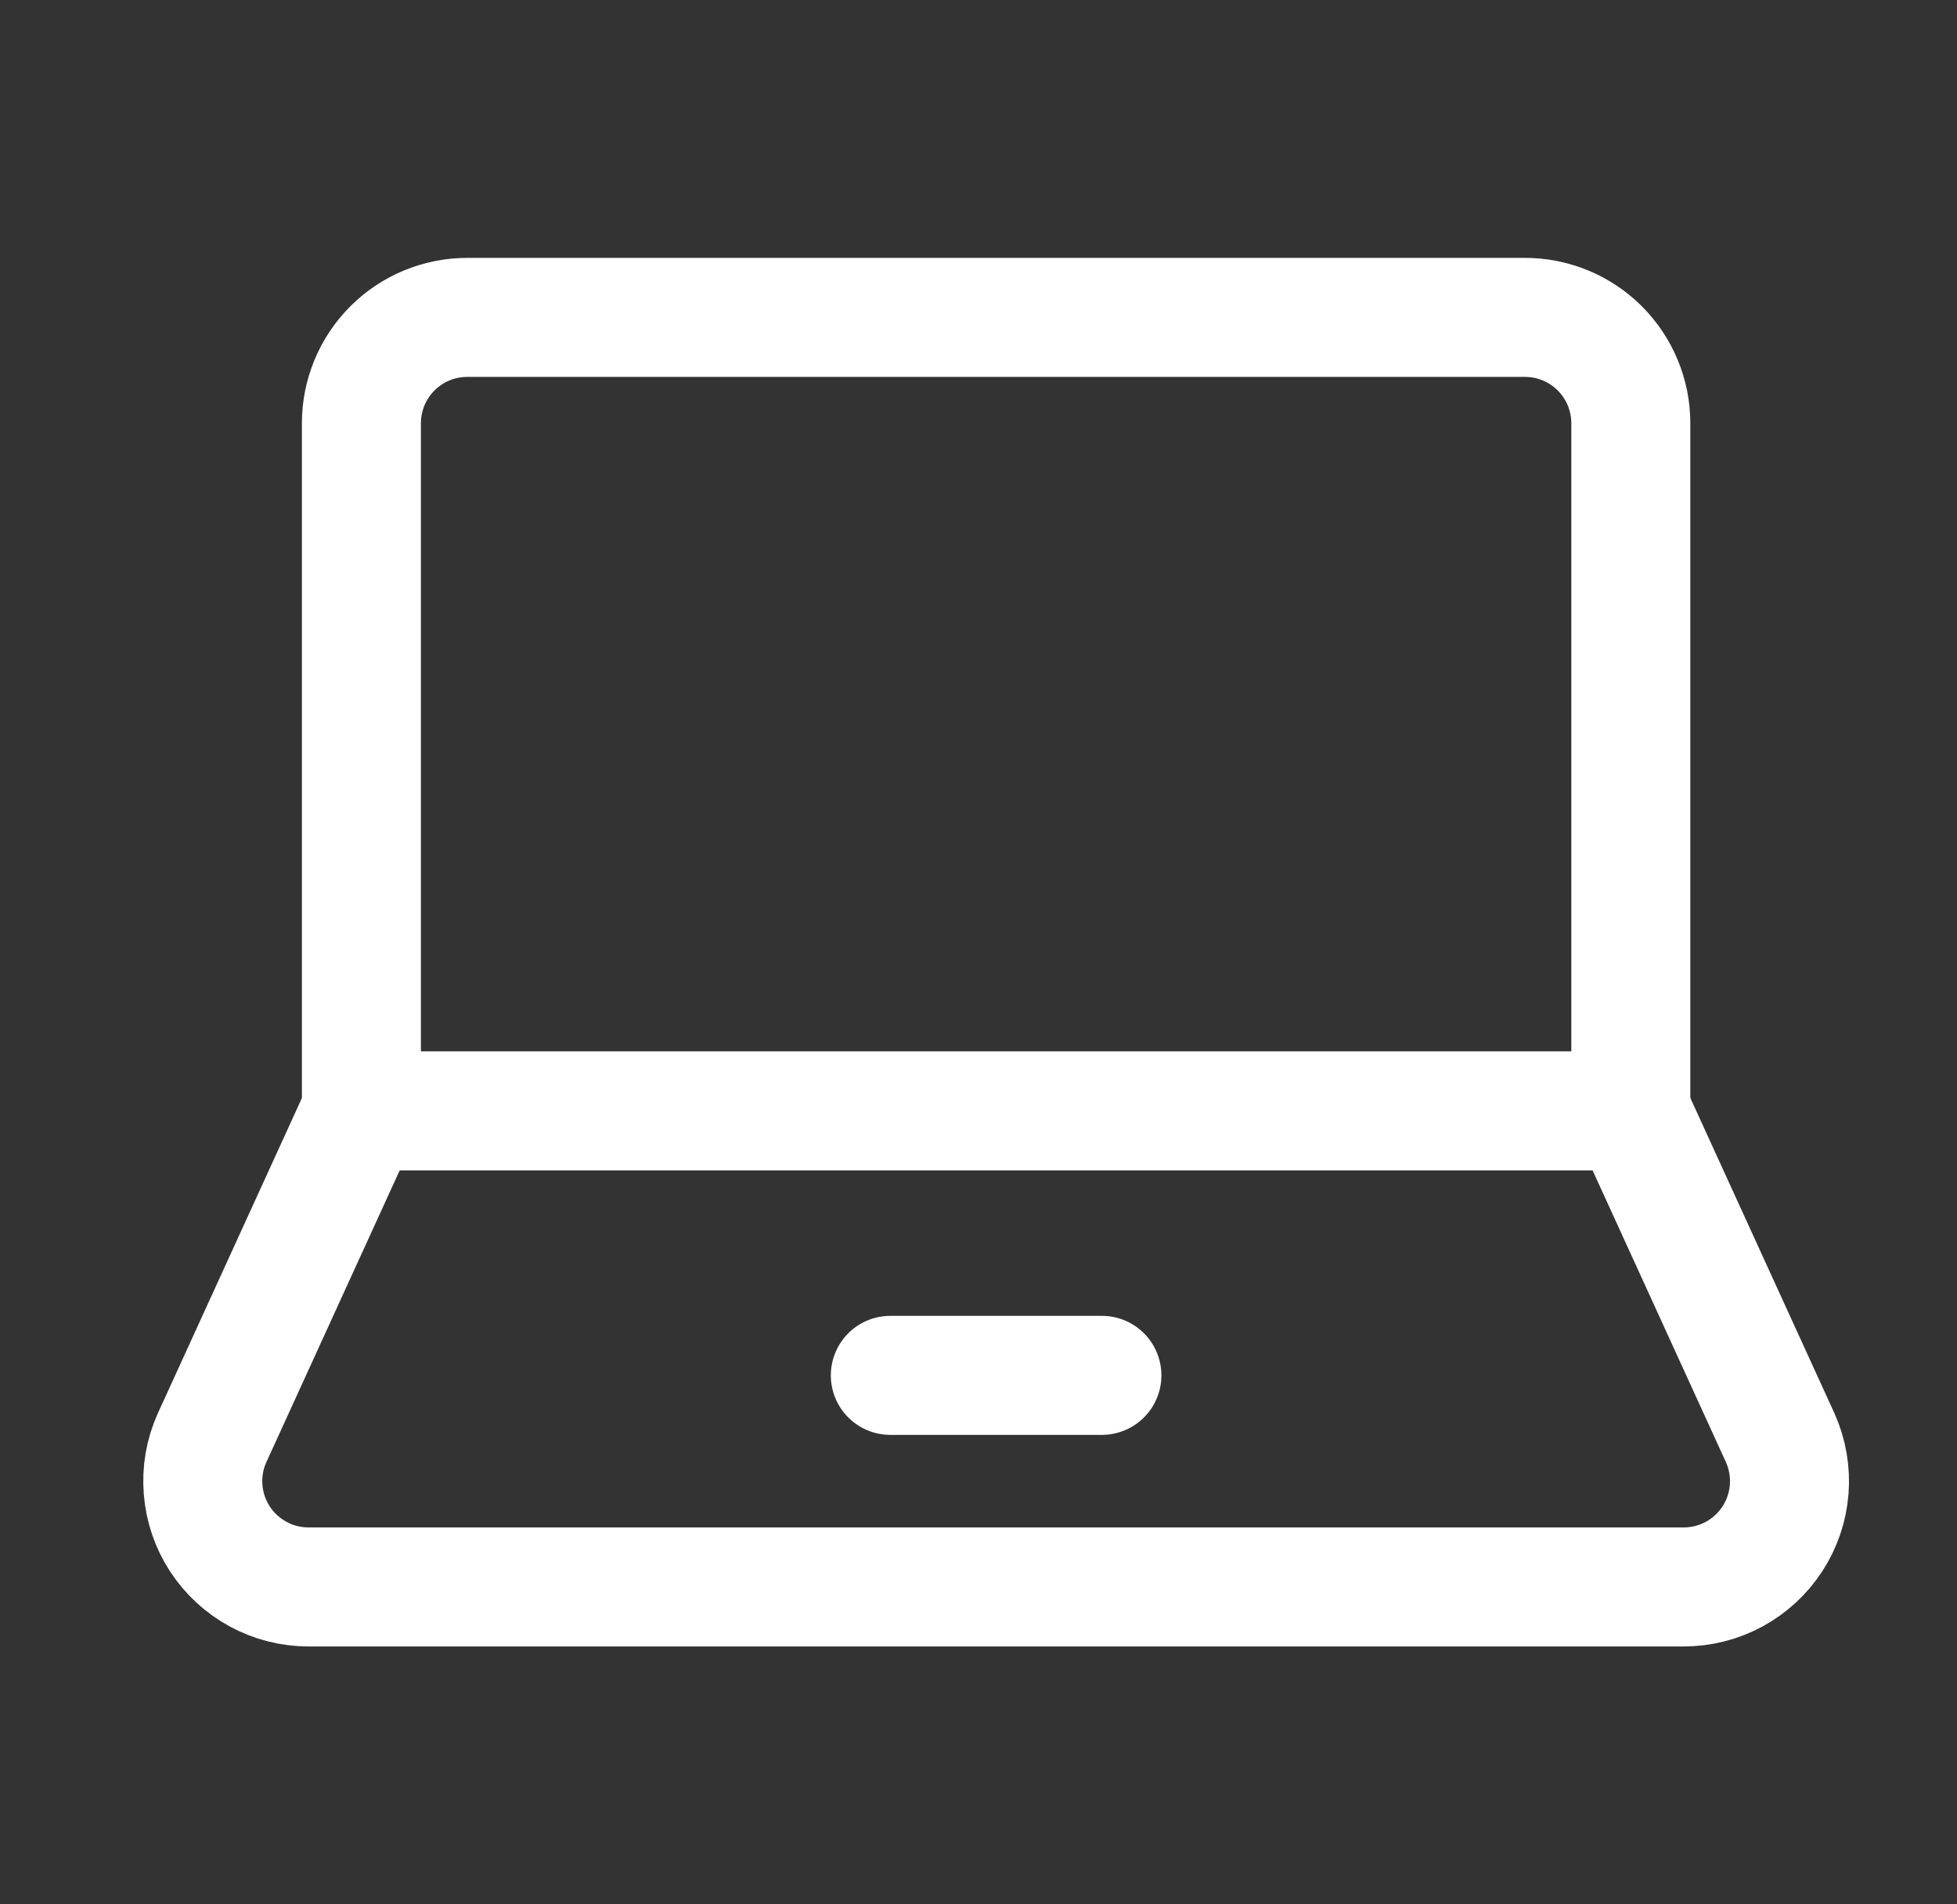
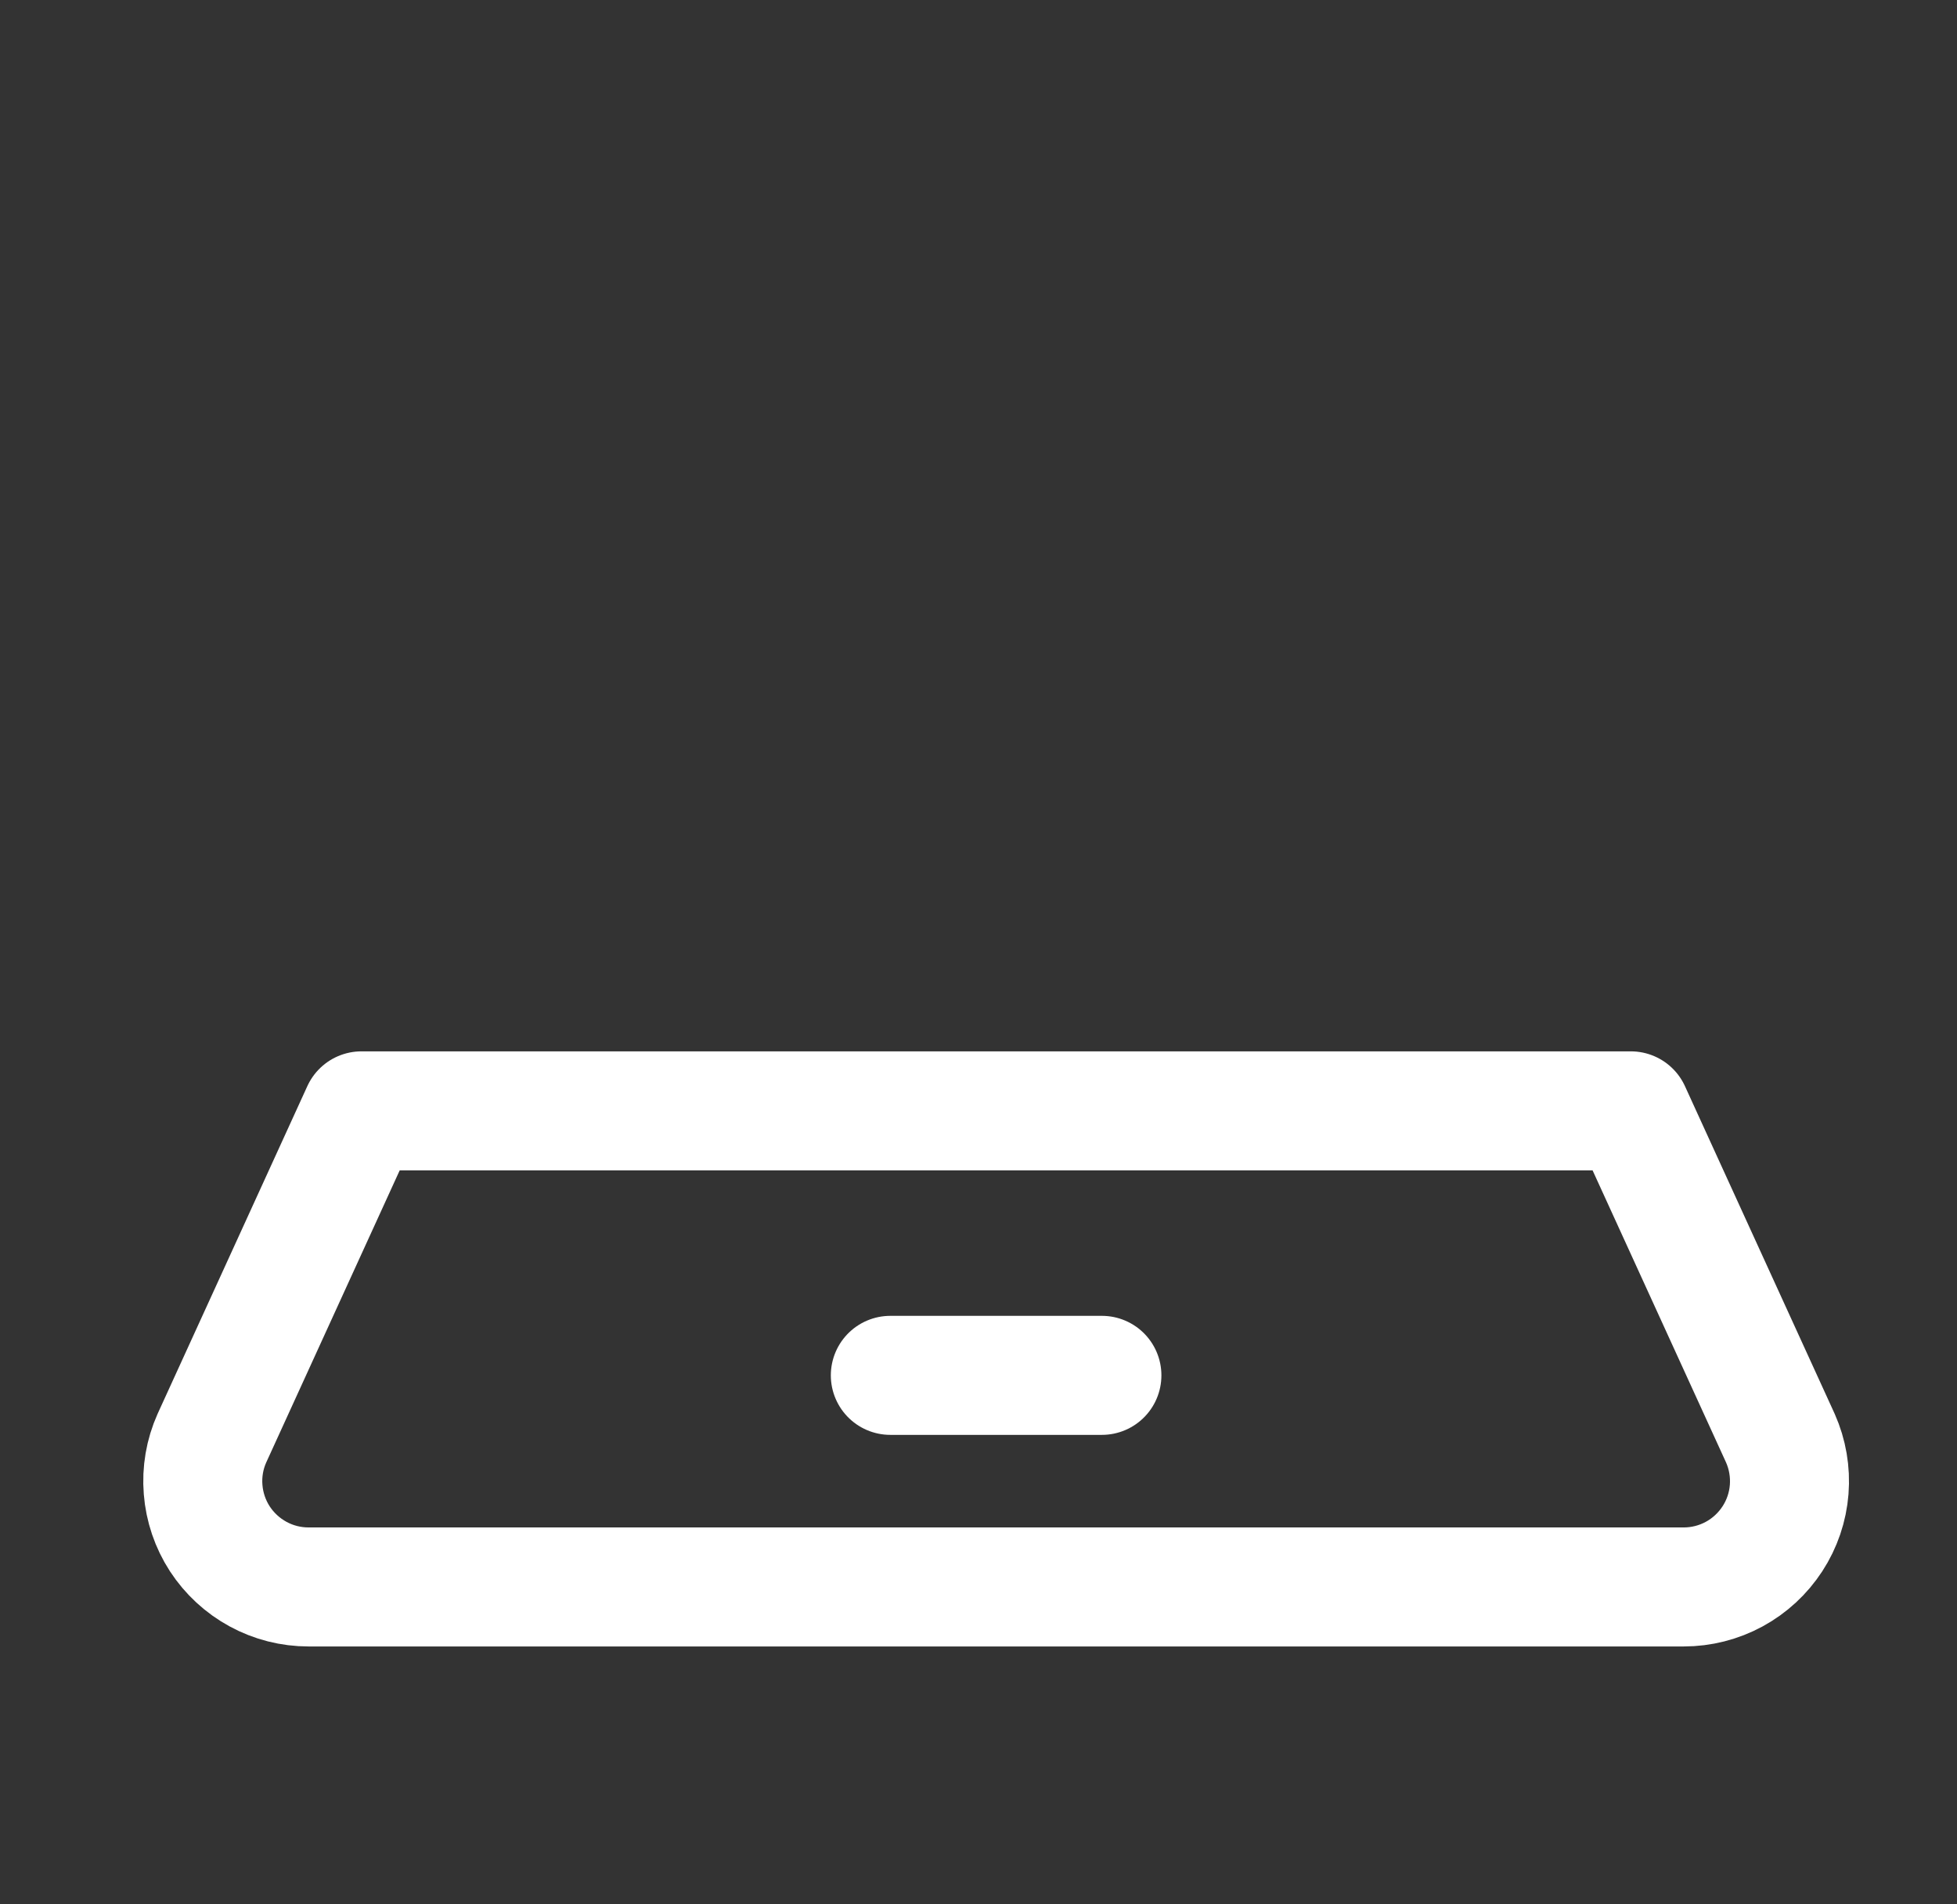
<svg xmlns="http://www.w3.org/2000/svg" width="37" height="36" viewBox="0 0 37 36" fill="none">
  <rect x="0" y="0" width="37" height="36" fill="#333333" stroke="none" />
-   <path d="M30.833 21V8C30.833 7.47 30.622 6.961 30.247 6.586C29.872 6.211 29.363 6 28.833 6H8.833C8.303 6 7.794 6.211 7.419 6.586C7.044 6.961 6.833 7.47 6.833 8V21H30.833Z" stroke="white" stroke-width="2.25" stroke-linecap="round" stroke-linejoin="round" />
  <path d="M33.661 27.188C33.796 27.492 33.853 27.826 33.827 28.158C33.801 28.49 33.692 28.811 33.51 29.09C33.328 29.369 33.08 29.599 32.787 29.758C32.494 29.917 32.166 30 31.833 30H5.834C5.5 30 5.172 29.917 4.88 29.758C4.587 29.599 4.338 29.369 4.156 29.09C3.975 28.811 3.866 28.49 3.84 28.158C3.813 27.826 3.87 27.492 4.006 27.188L6.834 21H30.833L33.661 27.188Z" stroke="white" stroke-width="2.25" stroke-linecap="round" stroke-linejoin="round" />
  <path d="M16.833 26H20.833" stroke="white" stroke-width="2.25" stroke-linecap="round" stroke-linejoin="round" />
</svg>